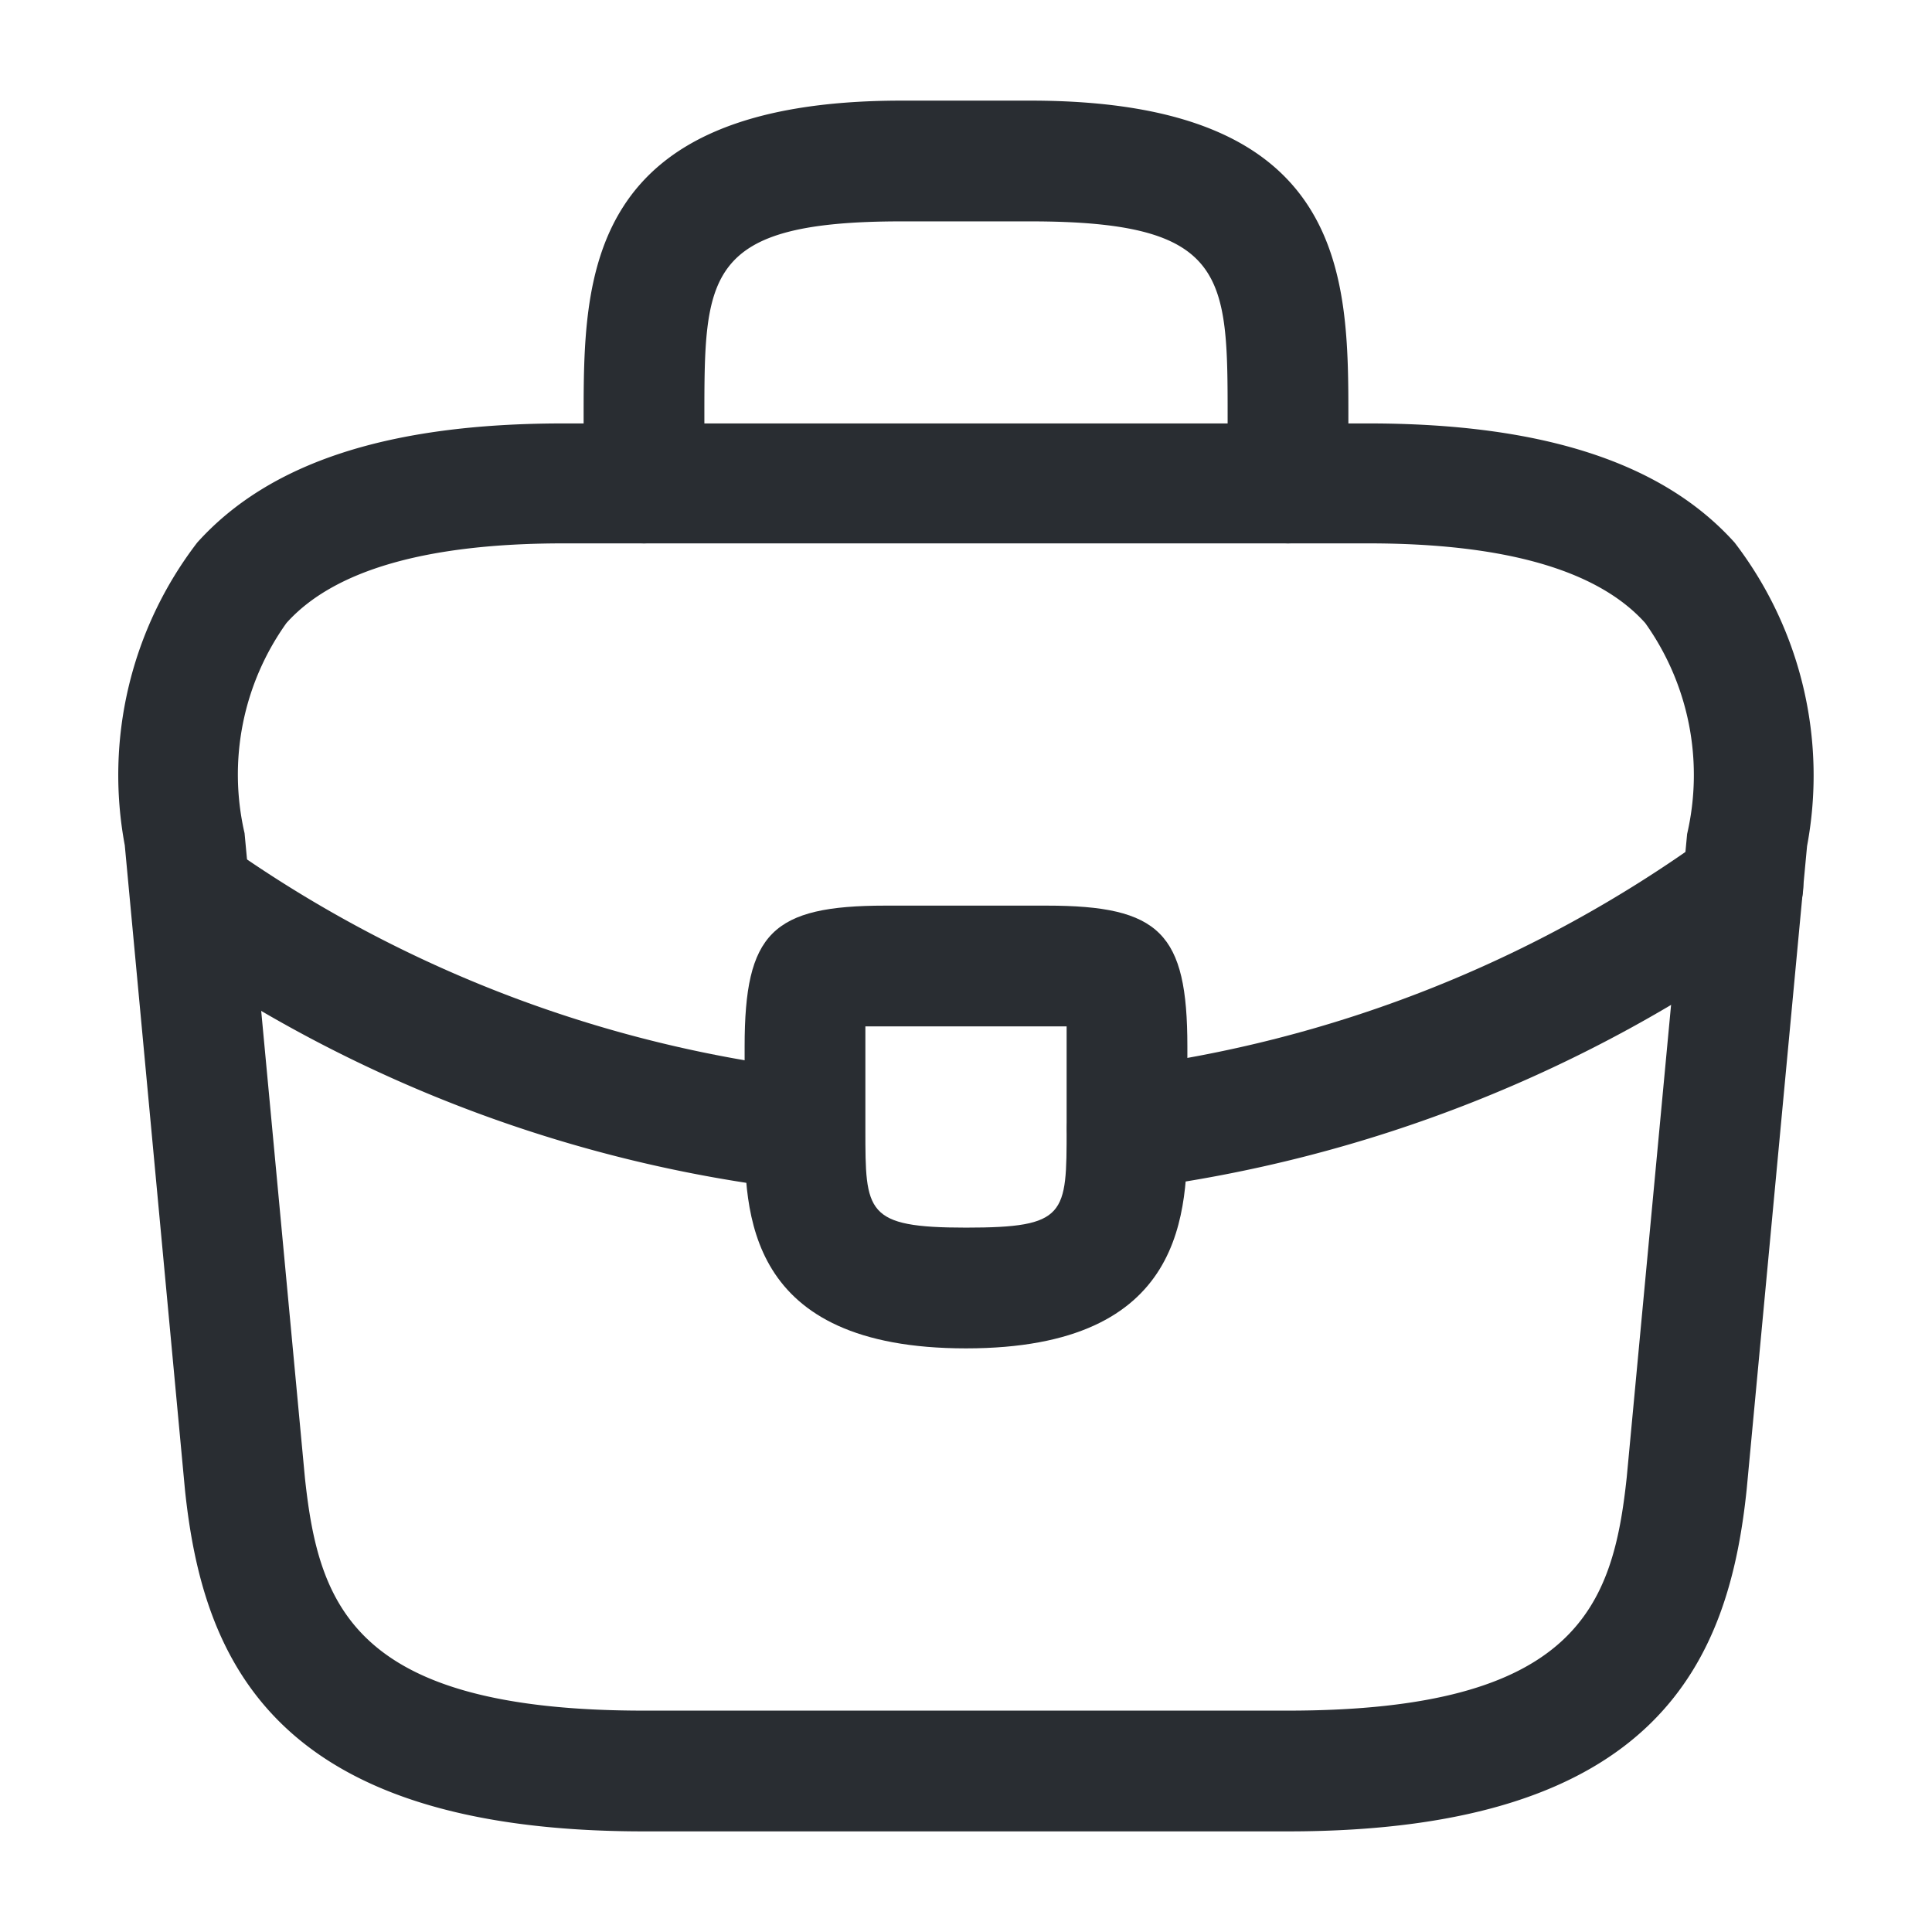
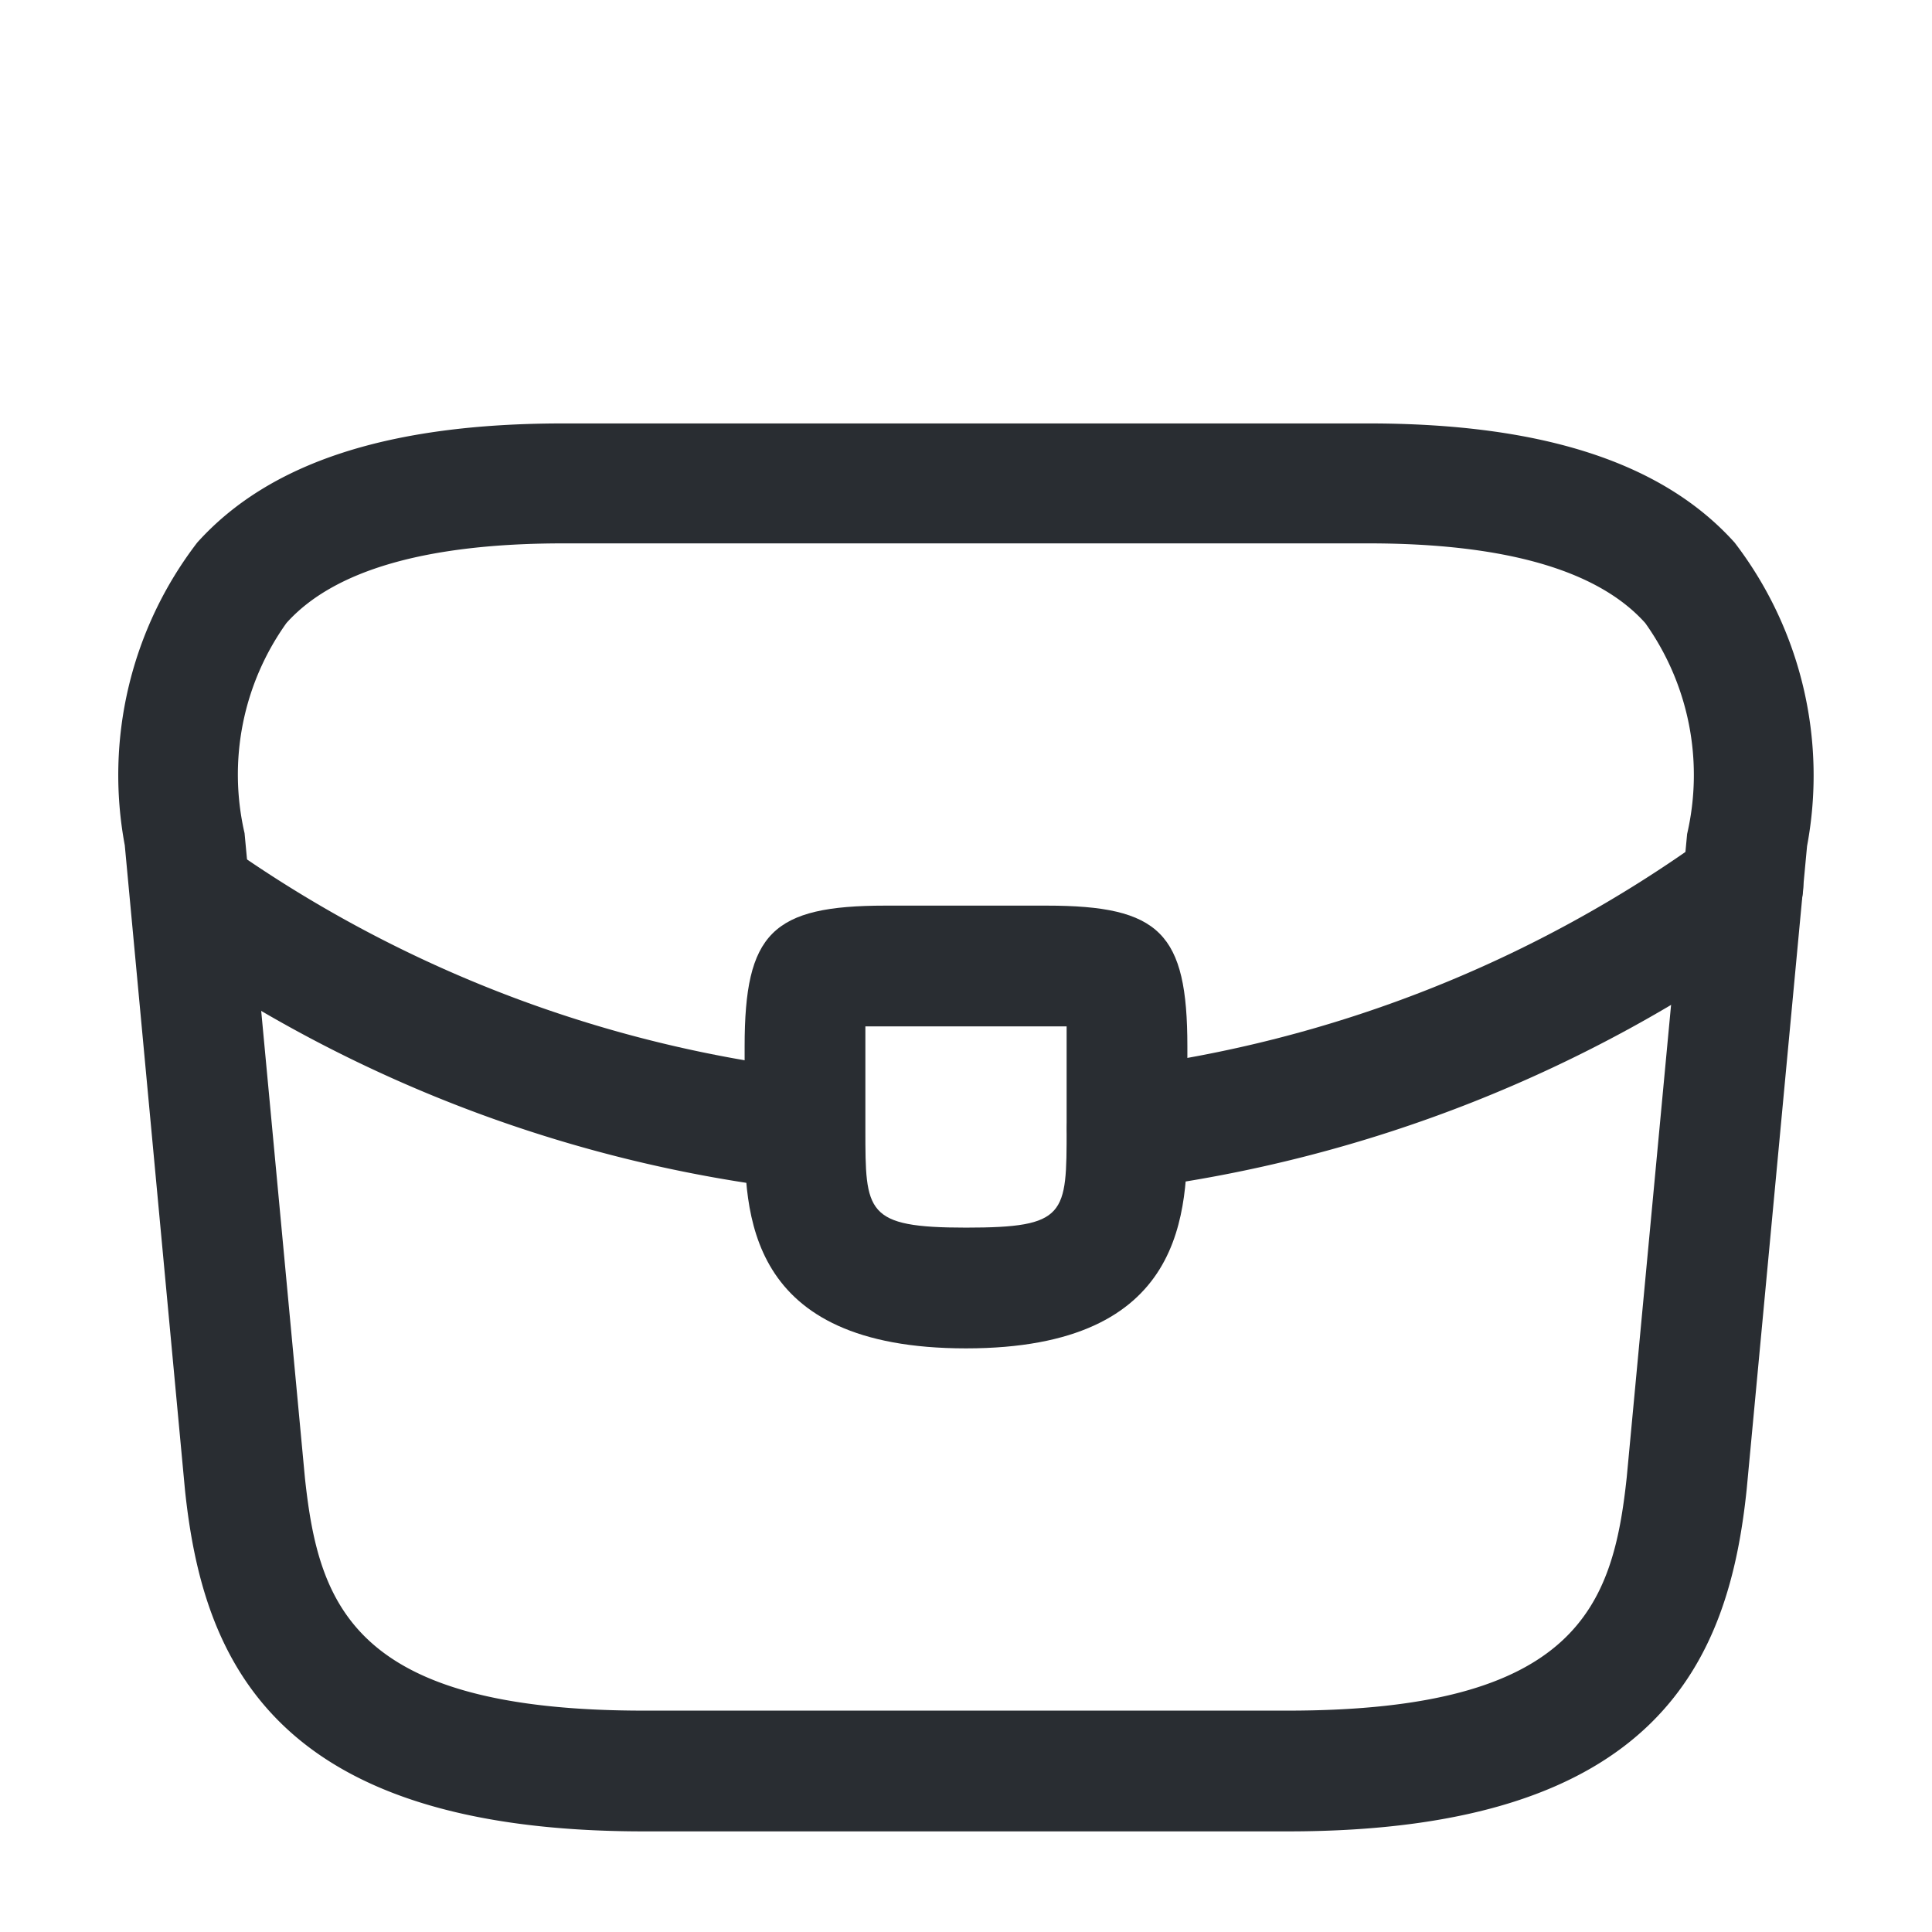
<svg xmlns="http://www.w3.org/2000/svg" id="vuesax_outline_briefcase" data-name="vuesax/outline/briefcase" width="24" height="24" viewBox="0 0 24 24">
  <g id="briefcase" transform="translate(0 0)">
    <path id="Vector" d="M14.5,17.49h-8c-4.62,0-5.48-2.15-5.7-4.24L.052,5.24a4.742,4.742,0,0,1,.9-3.76C1.852.48,3.342,0,5.5,0h10c2.17,0,3.66.49,4.55,1.48a4.756,4.756,0,0,1,.9,3.77l-.75,7.99C19.982,15.34,19.122,17.49,14.5,17.49Zm-9-16c-1.69,0-2.85.33-3.44.99a3.236,3.236,0,0,0-.52,2.61l.75,8.01c.17,1.58.6,2.89,4.21,2.89h8c3.6,0,4.04-1.31,4.21-2.9l.75-7.99a3.25,3.25,0,0,0-.52-2.62c-.59-.66-1.75-.99-3.44-.99Z" transform="translate(1.498 5.26)" fill="#292d32" />
-     <path id="Vector-2" data-name="Vector" d="M8.75,5.5A.755.755,0,0,1,8,4.75v-.8C8,2.17,8,1.5,5.55,1.5H3.95C1.5,1.5,1.5,2.17,1.5,3.95v.8a.755.755,0,0,1-.75.75A.755.755,0,0,1,0,4.75v-.8C0,2.19,0,0,3.95,0h1.6C9.5,0,9.5,2.19,9.5,3.95v.8A.755.755,0,0,1,8.75,5.5Z" transform="translate(7.25 1.25)" fill="#292d32" />
    <path id="Vector-3" data-name="Vector" d="M2.75,5.5C0,5.5,0,3.8,0,2.78V1.75C0,.34.34,0,1.75,0h2C5.16,0,5.5.34,5.5,1.75v1C5.5,3.79,5.5,5.5,2.75,5.5ZM1.5,1.5V2.78C1.5,3.81,1.5,4,2.75,4S4,3.84,4,2.77V1.5H1.5Z" transform="translate(9.25 11.25)" fill="#292d32" />
    <path id="Vector-4" data-name="Vector" d="M.746,4.526a.746.746,0,0,1-.74-.66.753.753,0,0,1,.65-.84,15.775,15.775,0,0,0,7.3-2.88.745.745,0,0,1,1.05.17.754.754,0,0,1-.17,1.05,17.364,17.364,0,0,1-8,3.16Z" transform="translate(13.254 10.244)" fill="#292d32" />
    <path id="Vector-5" data-name="Vector" d="M8.137,4.257h-.09a17.152,17.152,0,0,1-7.72-2.89.749.749,0,0,1,.84-1.24,15.753,15.753,0,0,0,7.04,2.64.751.751,0,0,1,.66.83A.722.722,0,0,1,8.137,4.257Z" transform="translate(1.863 10.523)" fill="#292d32" />
    <path id="Vector-6" data-name="Vector" d="M0,0H24V24H0Z" fill="none" opacity="0" />
  </g>
</svg>